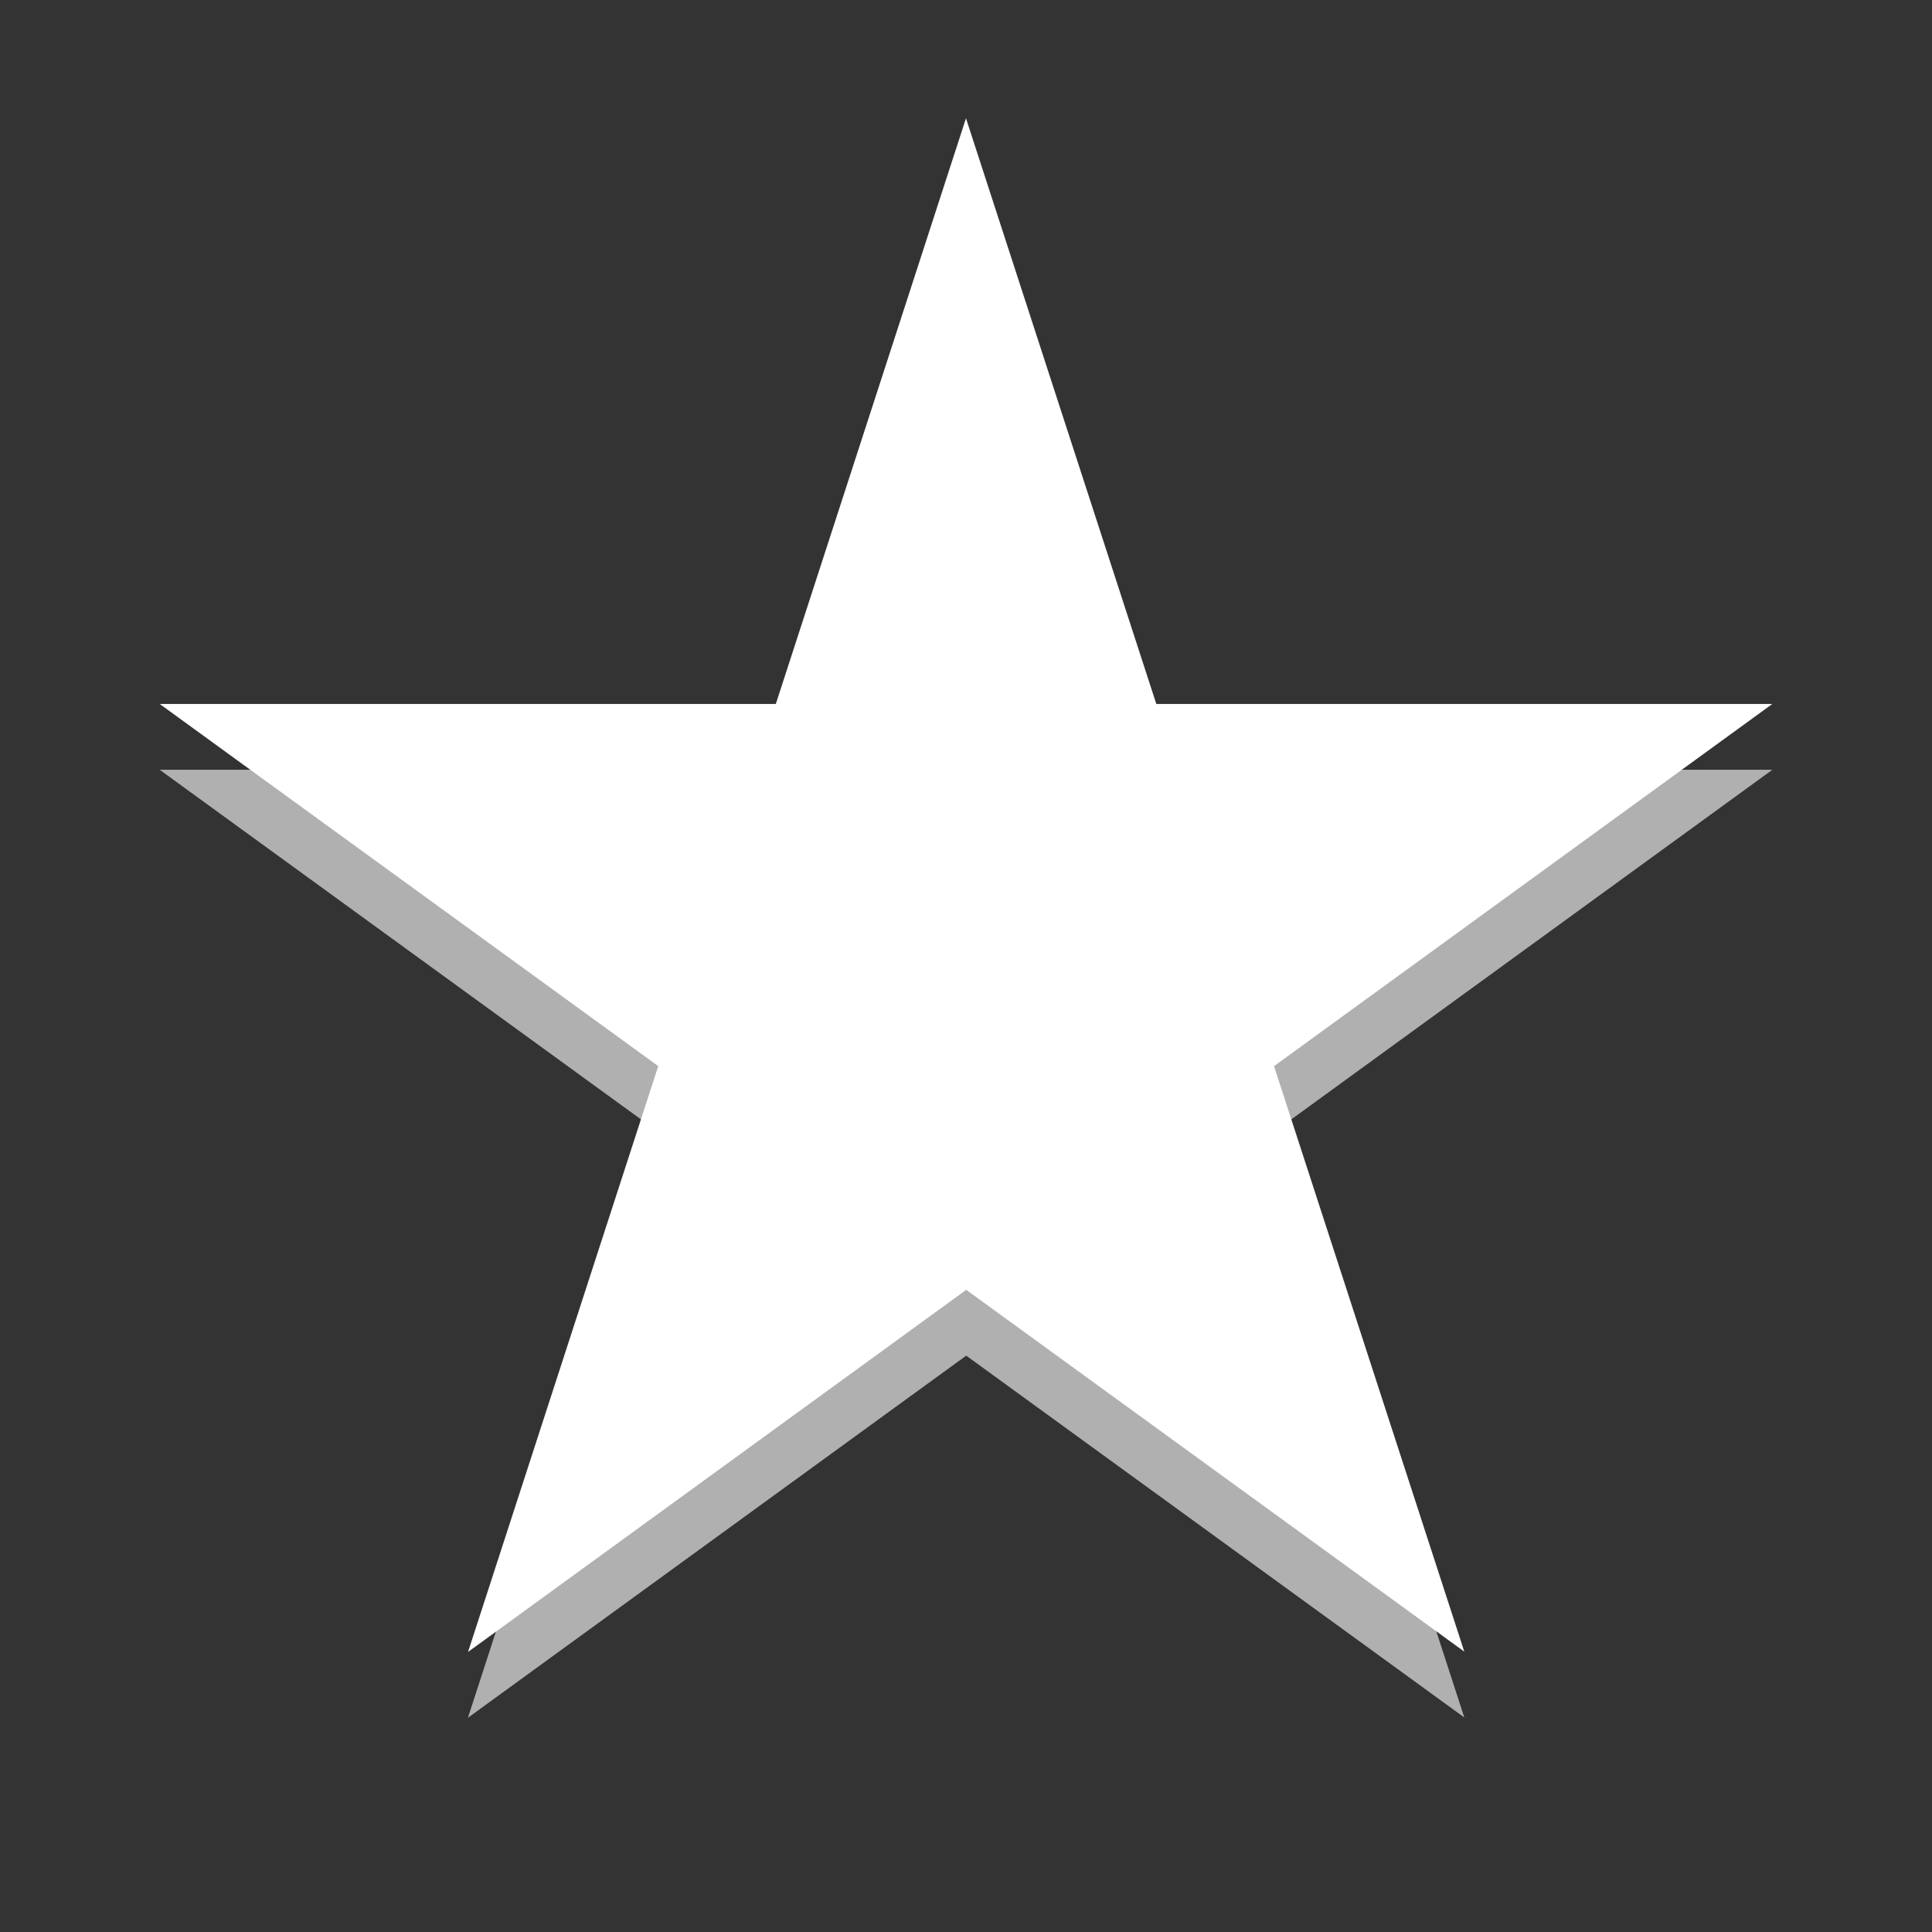
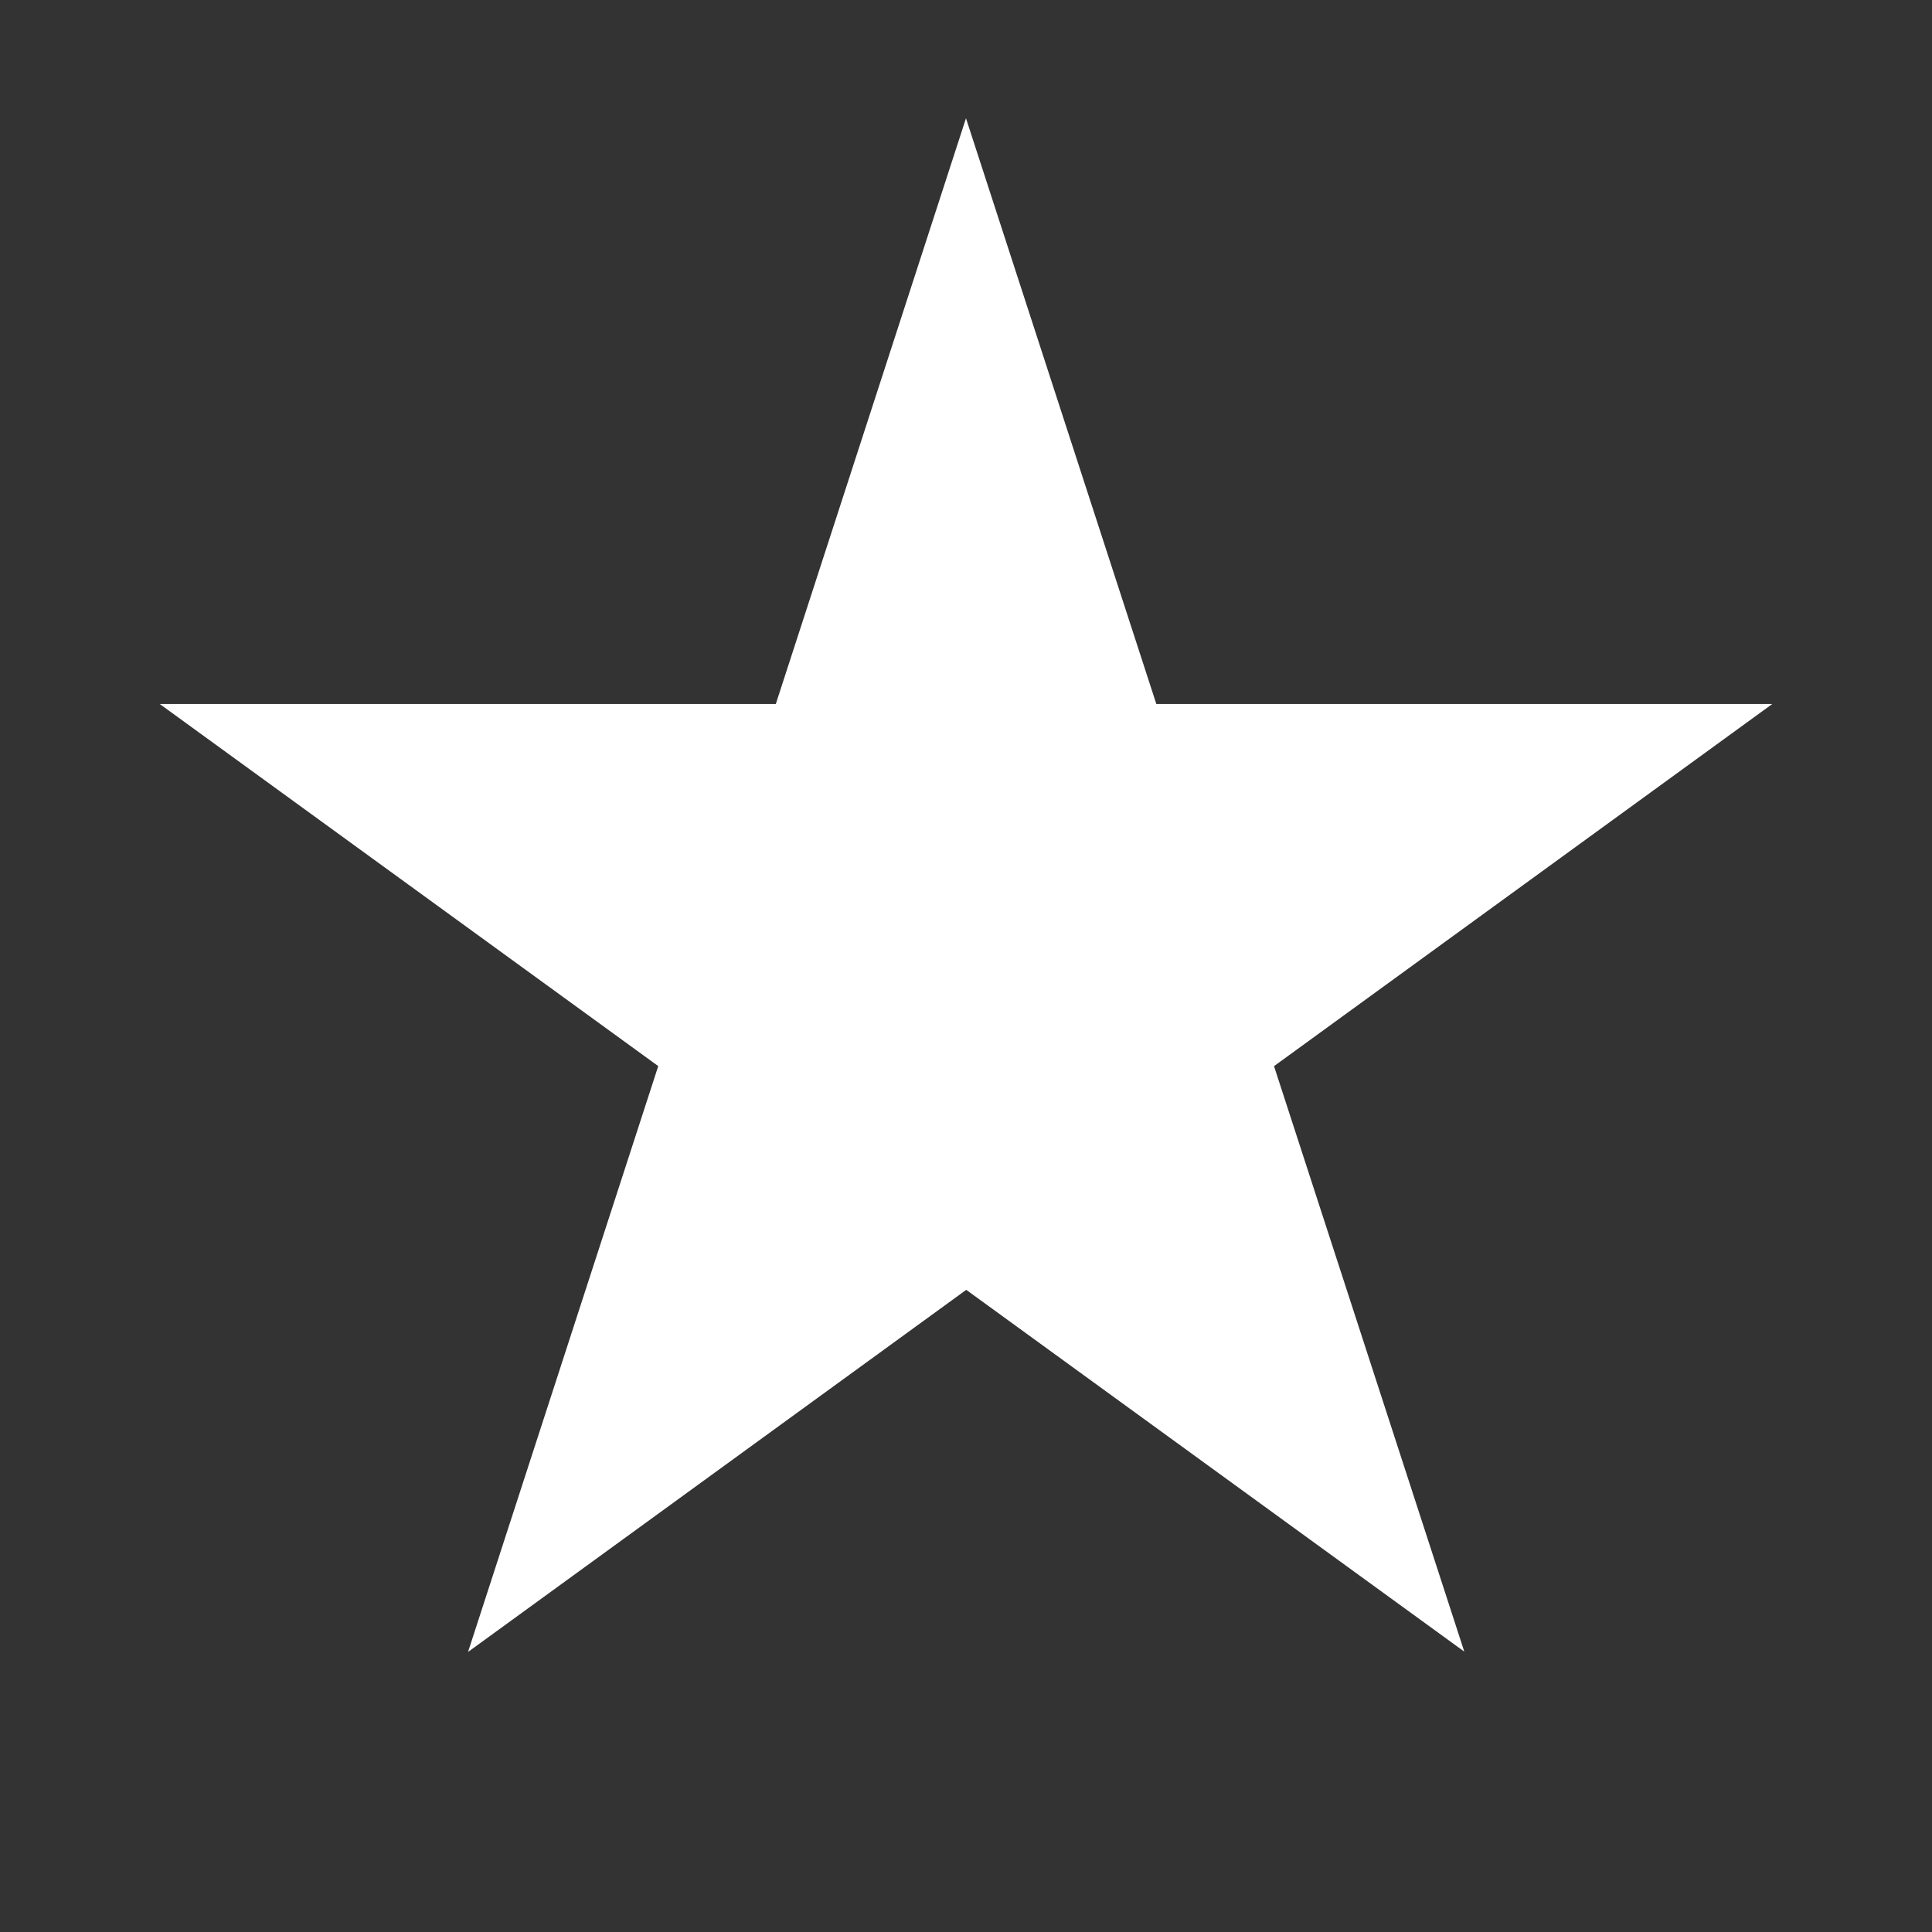
<svg xmlns="http://www.w3.org/2000/svg" version="1.1" id="Ebene_1" x="0px" y="0px" width="19.84px" height="19.84px" viewBox="0 0 19.84 19.84" enable-background="new 0 0 19.84 19.84" xml:space="preserve">
  <rect x="0" y="0" width="19.84" height="19.84" fill="#333333" stroke="none" />
-   <polygon fill="#B0B0B0" stroke="#B0B0B0" stroke-miterlimit="10" points="9.919,3.509 5.756,16.331 16.662,8.405 3.179,8.405   14.086,16.328 " />
  <polygon fill="#FFFFFF" stroke="#FFFFFF" stroke-miterlimit="10" points="9.92,2.833 5.757,15.655 16.662,7.729 3.179,7.729   14.086,15.652 " />
</svg>